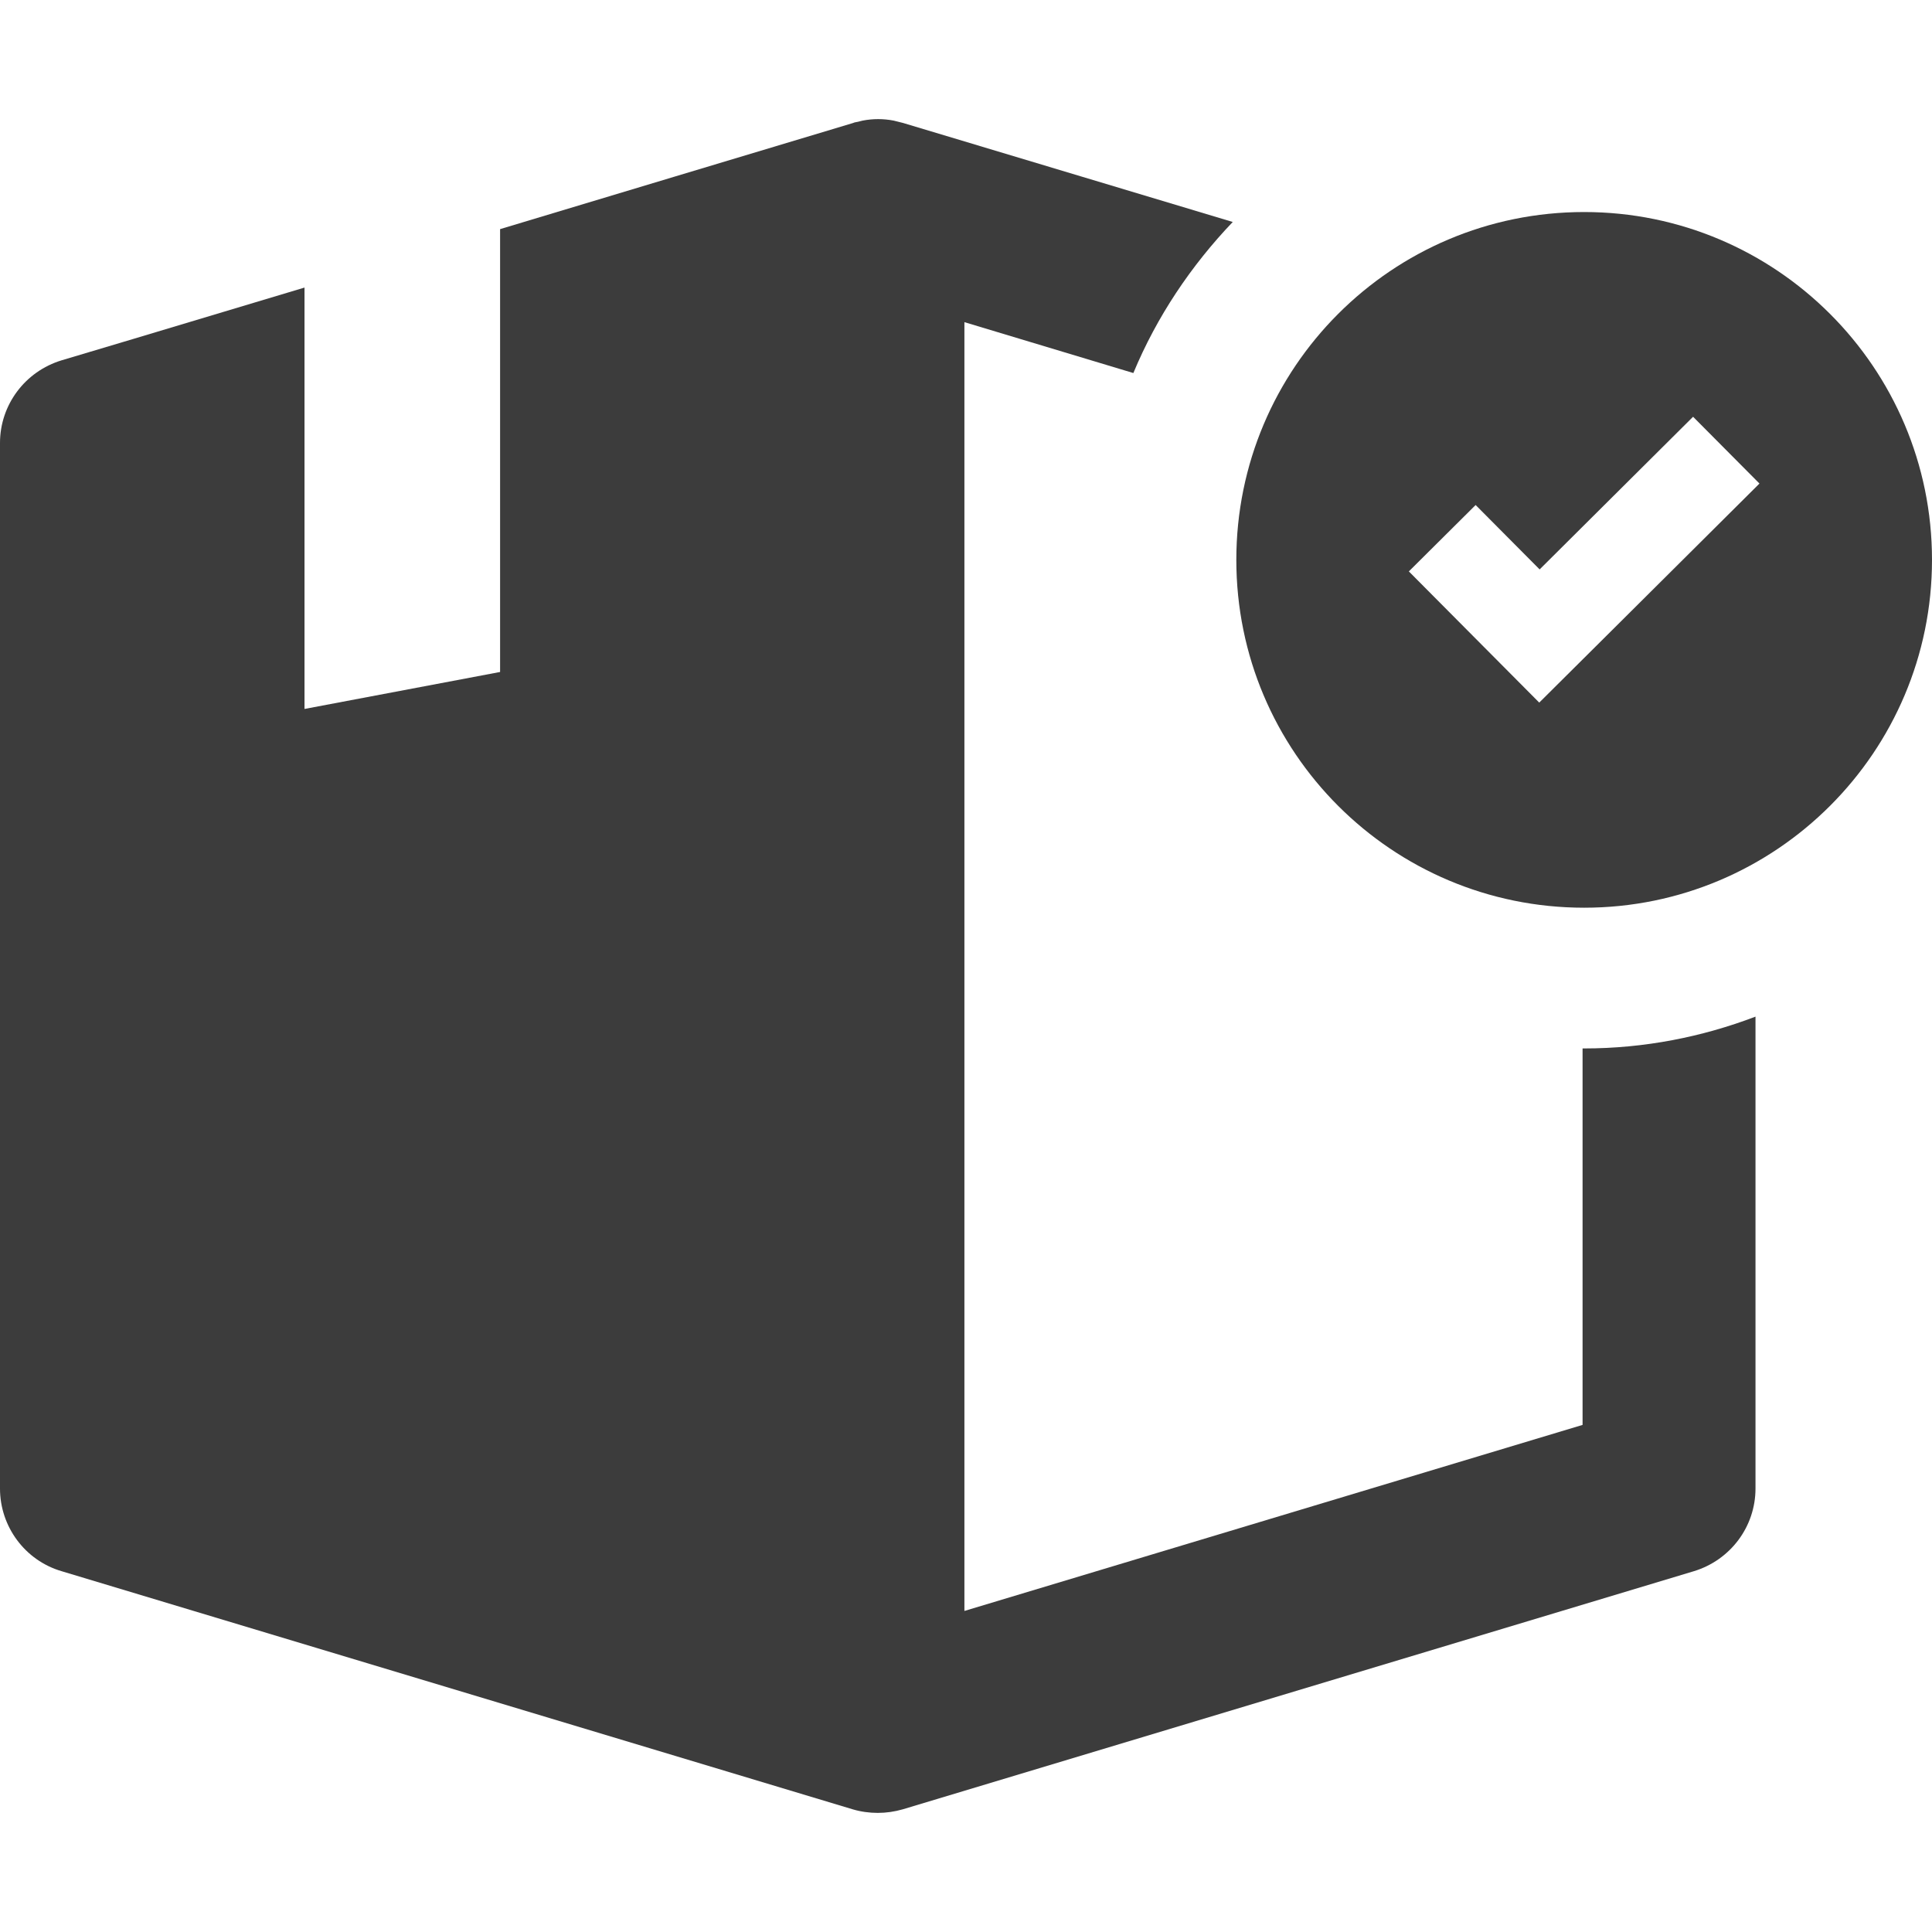
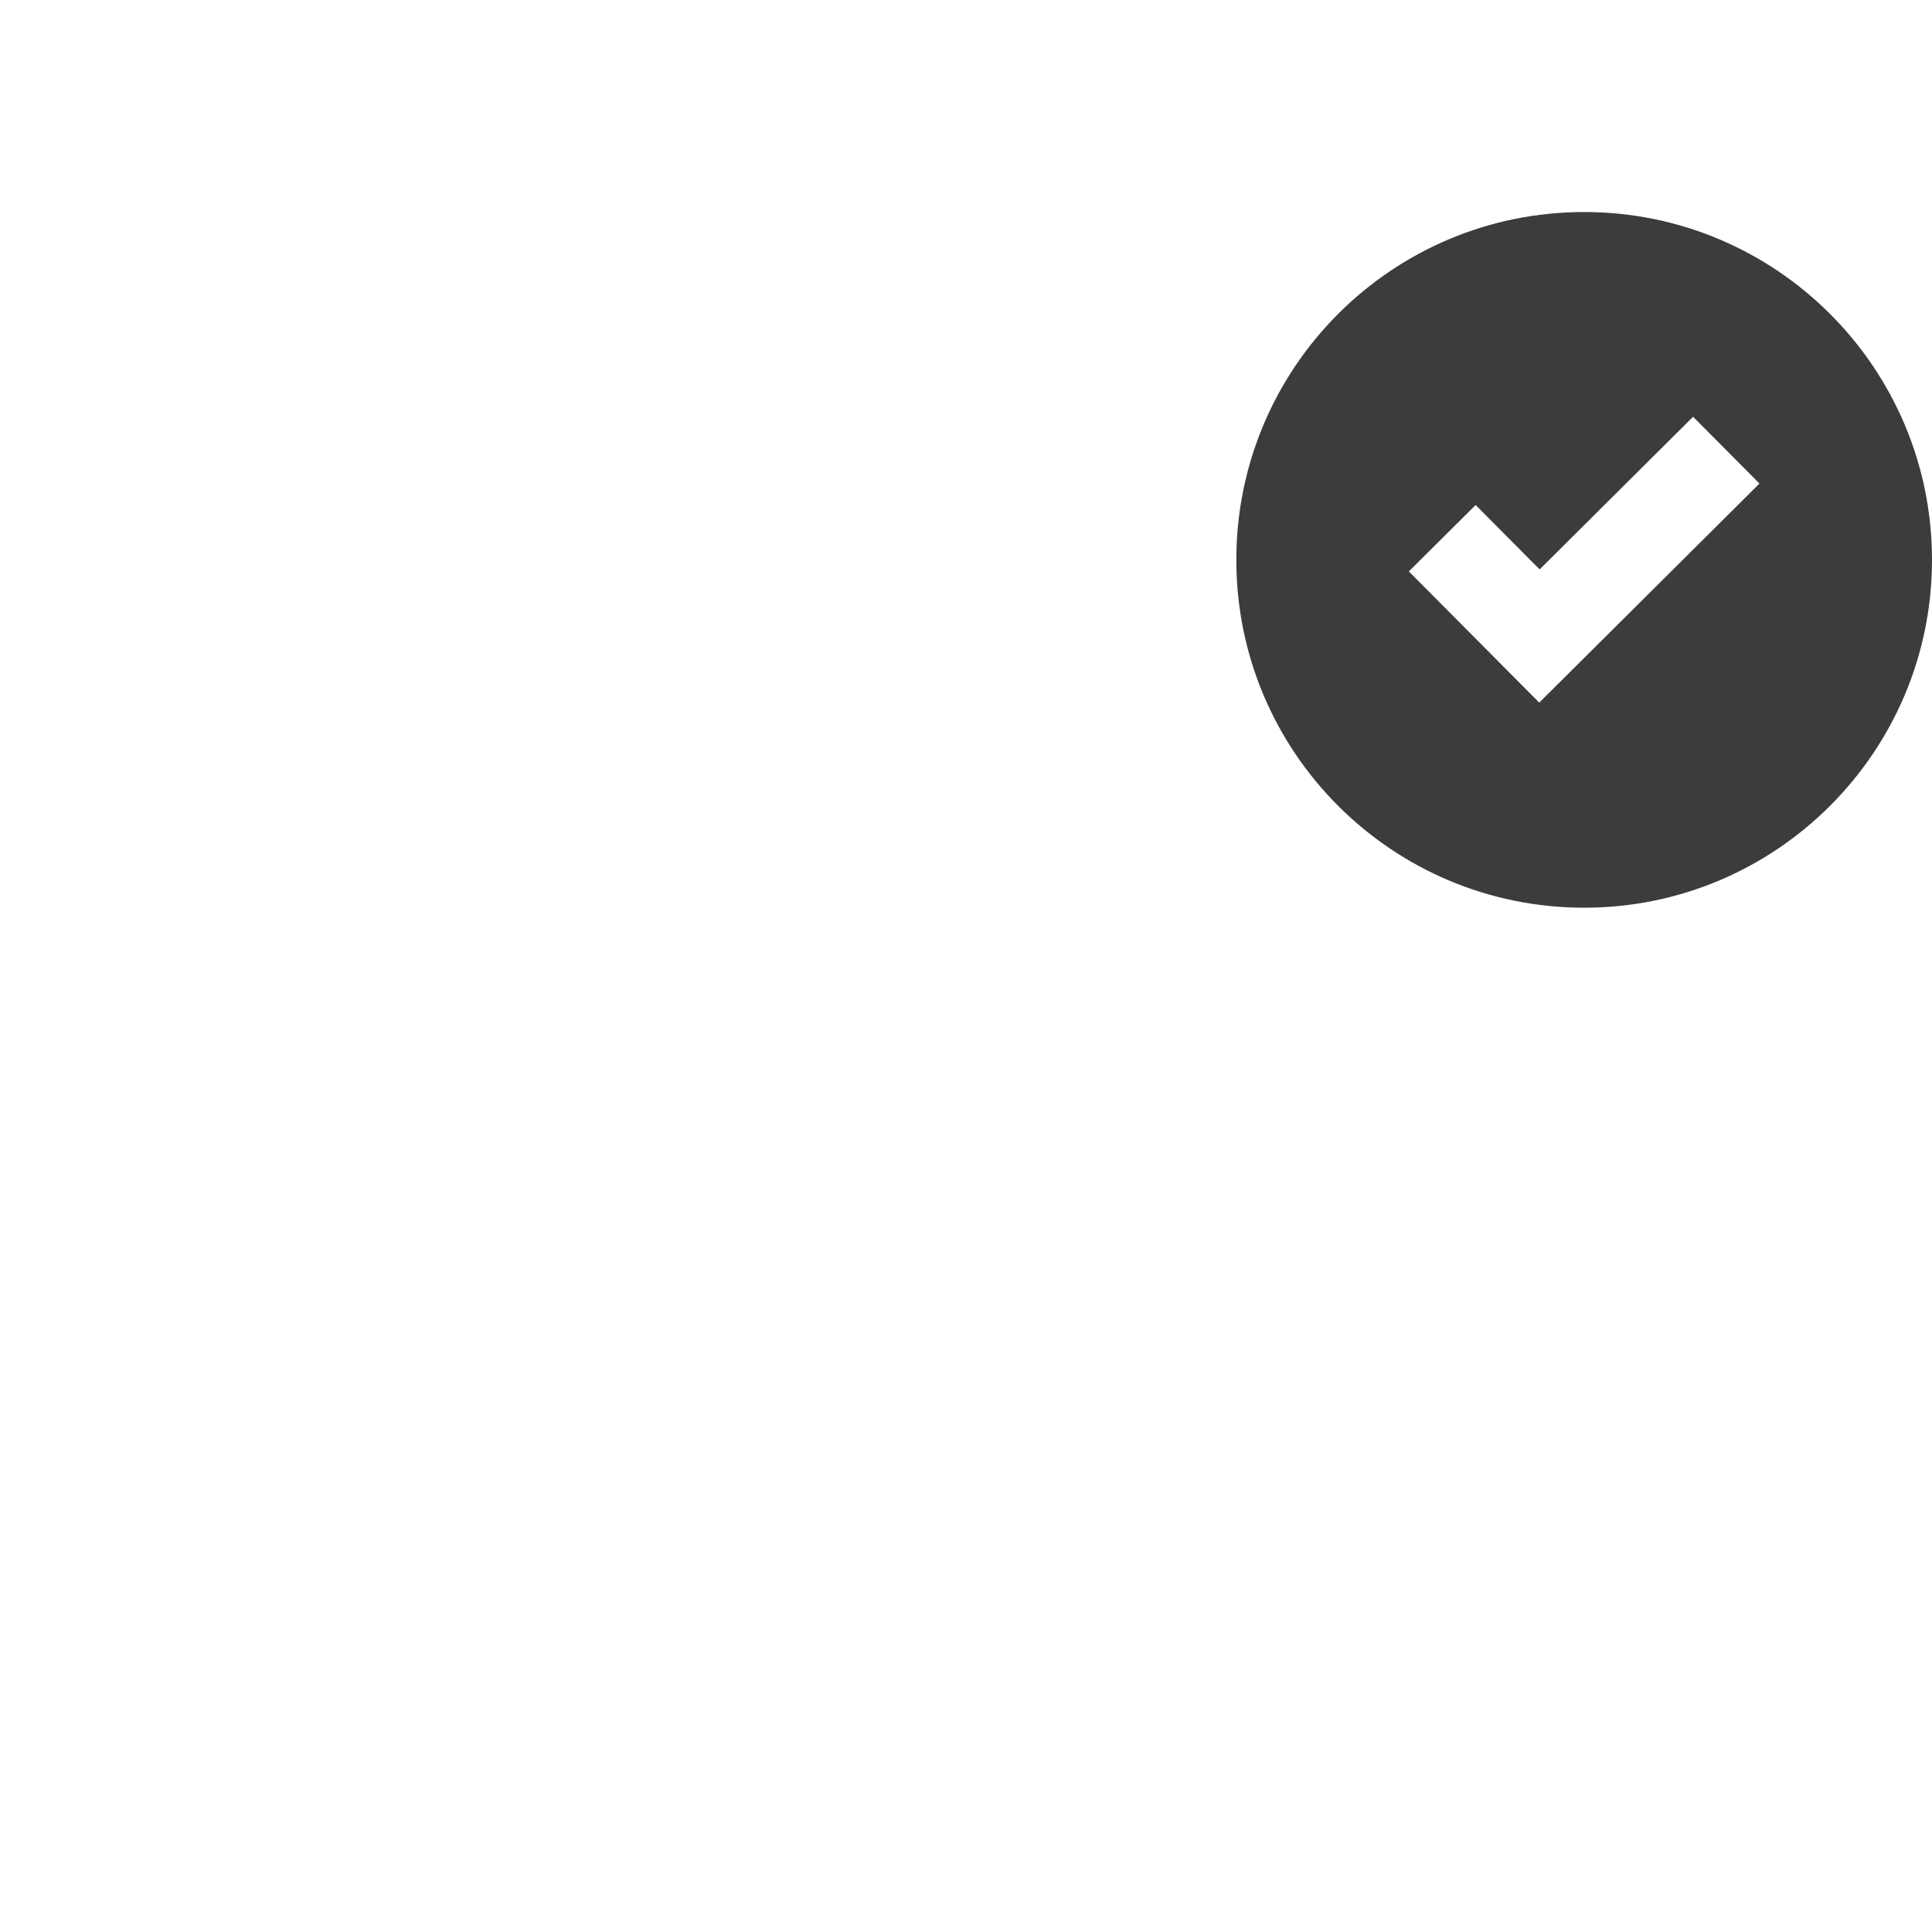
<svg xmlns="http://www.w3.org/2000/svg" width="512" height="512" x="0" y="0" viewBox="0 0 486 486" style="enable-background:new 0 0 512 512" xml:space="preserve" class="">
  <g>
    <g>
      <g>
-         <path d="M398.1,263.738v94.7l-155.5,46.8v-324.2l42.5,12.8c5.9-14.2,14.5-27,25-38l-82.9-24.9c-0.4-0.1-0.8-0.2-1.2-0.3    s-0.8-0.2-1.2-0.3c-2.6-0.5-5.2-0.5-7.8,0c-0.4,0.1-0.8,0.2-1.2,0.3s-0.8,0.1-1.2,0.3l-44.6,13.4l-44.2,13.3v111.4l-49.2,9.3v-106    l-43,12.9l0,0l-18.1,5.4c-9.2,2.8-15.5,11.2-15.5,20.8v263c0,9.6,6.3,18.1,15.5,20.8l199,59.9c2,0.6,4.2,0.9,6.3,0.9    s4.2-0.3,6.3-0.9l199-59.9c9.2-2.8,15.5-11.2,15.5-20.8v-118.7c-13.4,5.1-27.9,8-43.1,8    C398.3,263.738,398.2,263.738,398.1,263.738z" fill="#3c3c3c" data-original="#000000" class="" />
        <path d="M398.5,53.338c-48.4,0-87.5,39.2-87.5,87.5c0,48.4,39.2,87.5,87.5,87.5s87.5-39.2,87.5-87.5S446.8,53.338,398.5,53.338z     M404,160.038l-16.8,16.7l-16.7-16.8l-16.1-16.2l16.8-16.7l16.1,16.2l38.6-38.4l16.7,16.8L404,160.038z" fill="#3c3c3c" data-original="#000000" class="" />
      </g>
    </g>
    <g />
    <g />
    <g />
    <g />
    <g />
    <g />
    <g />
    <g />
    <g />
    <g />
    <g />
    <g />
    <g />
    <g />
    <g />
  </g>
</svg>